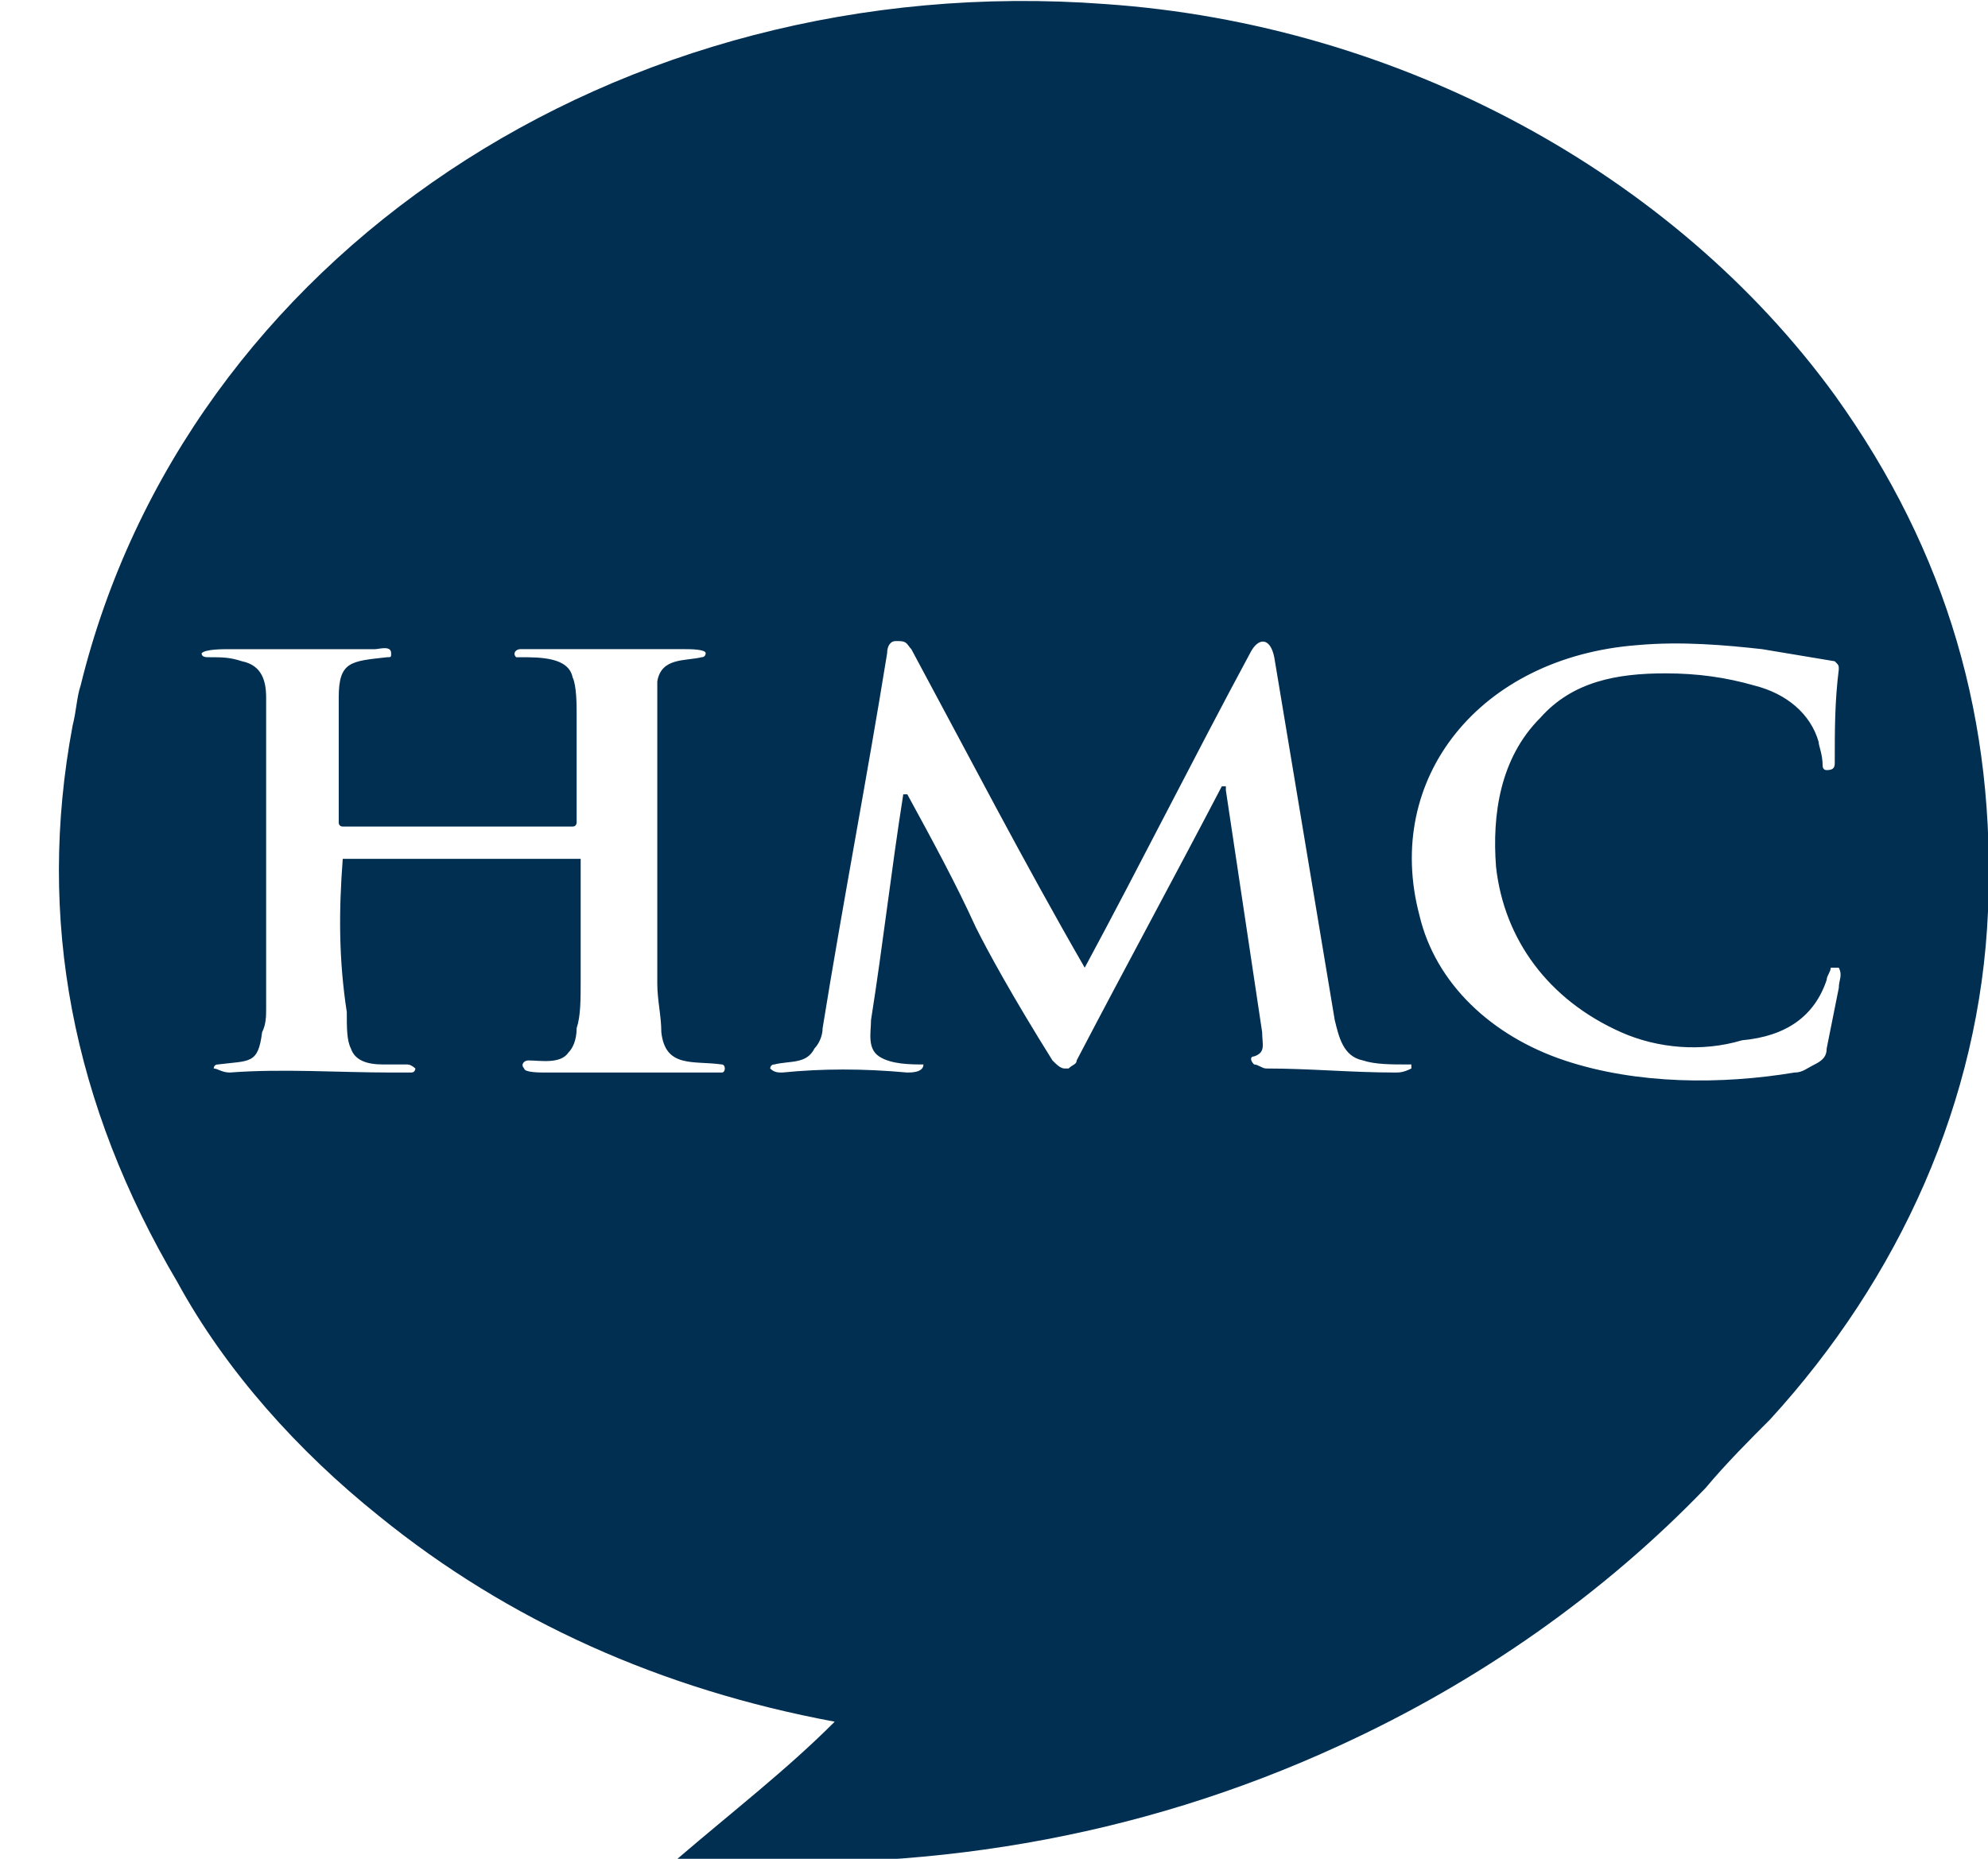
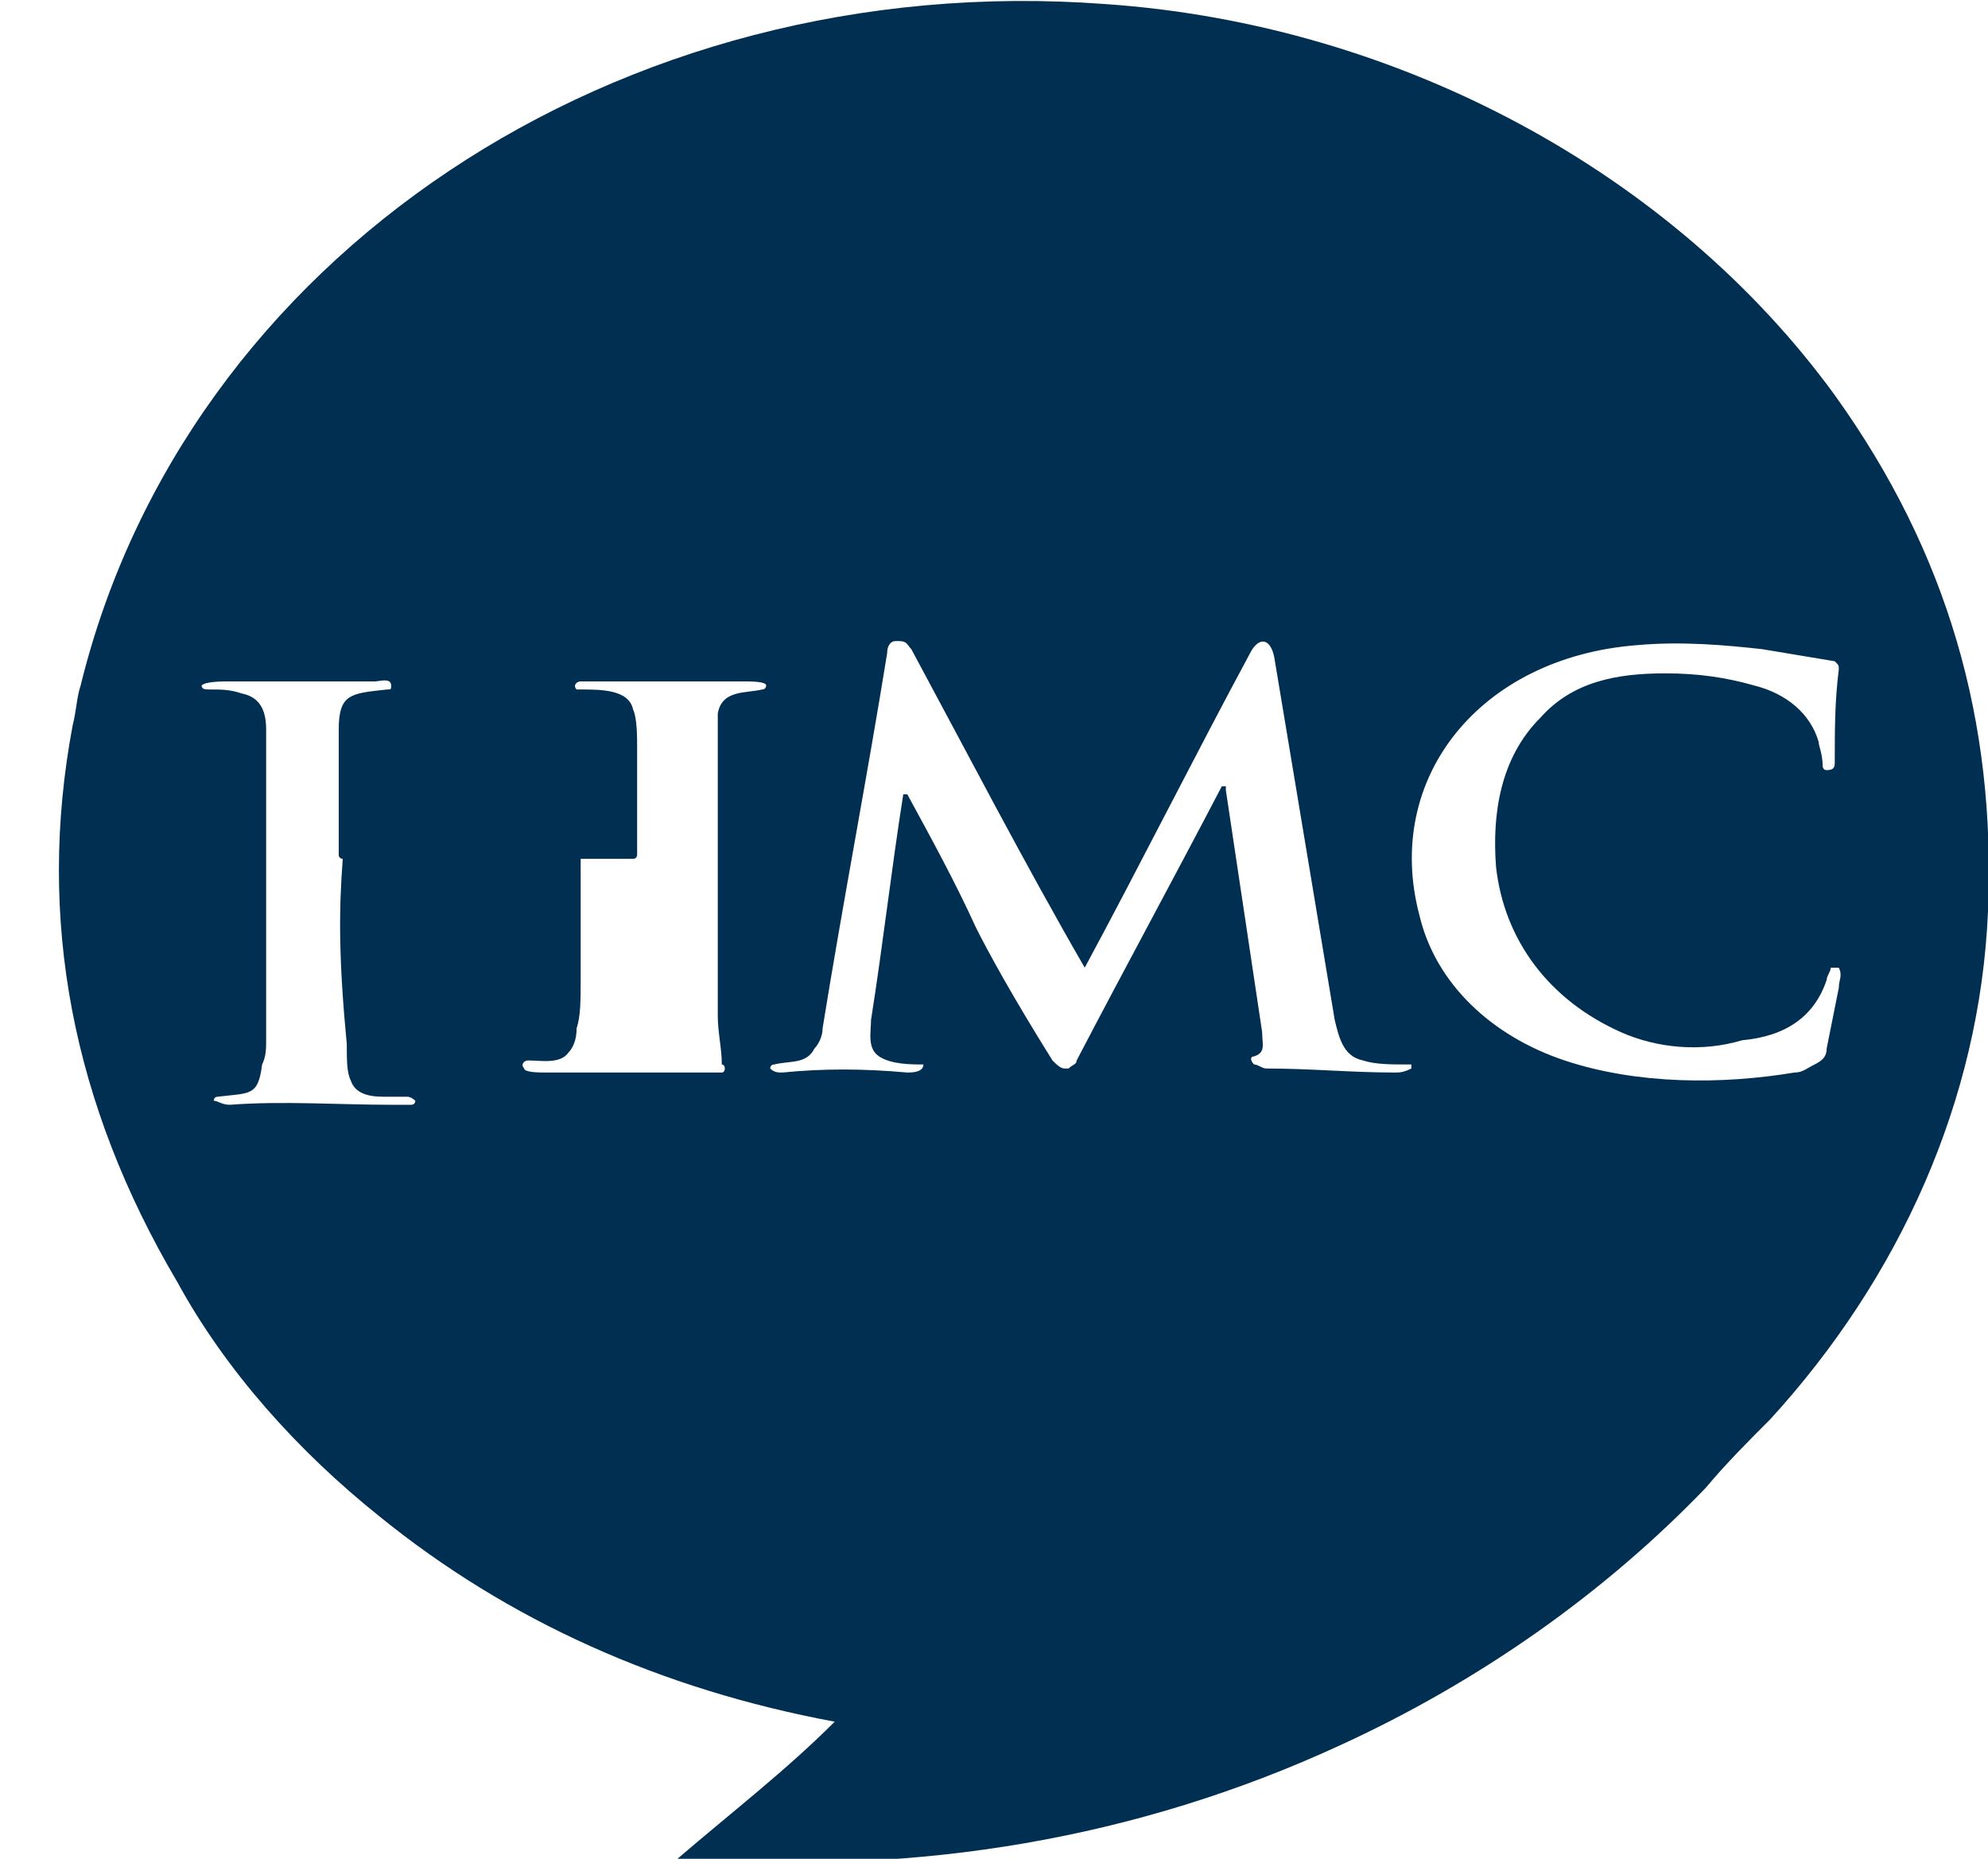
<svg xmlns="http://www.w3.org/2000/svg" version="1.1" id="a" x="0px" y="0px" viewBox="0 0 49.3 46.1" style="enable-background:new 0 0 49.3 46.1;" xml:space="preserve">
  <style type="text/css">
	.st0{fill:#002F52;}
</style>
-   <path class="st0" d="M20.7,42.7C20.7,42.7,20.7,42.6,20.7,42.7c-4.3-0.8-8.1-2.5-11.3-5.1c-2-1.6-3.8-3.6-5-5.8  C1.8,27.4,0.9,22.8,1.8,18c0.1-0.4,0.1-0.7,0.2-1C4.6,6.4,15.3-0.8,27.4,0.1c7.3,0.5,14.1,4.2,18.1,9.7c2.8,3.9,4,8.1,3.8,12.8  s-2.2,9.1-5.4,12.6c-0.5,0.5-1.1,1.1-1.6,1.7c-2.5,2.6-5.6,4.8-9.1,6.4c-5,2.3-10.4,3.2-16,2.8c-0.2,0-0.3,0-0.4,0c0,0,0,0,0,0  C18.2,44.9,19.5,43.9,20.7,42.7L20.7,42.7z M26.9,24C26.9,24,26.8,24,26.9,24c-1.5-2.6-2.9-5.3-4.3-7.9c-0.1-0.1-0.1-0.2-0.3-0.2  c0,0,0,0-0.1,0c-0.1,0-0.2,0.1-0.2,0.3c-0.5,3.1-1.1,6.2-1.6,9.3c0,0.2-0.1,0.4-0.2,0.5c-0.2,0.4-0.6,0.3-1,0.4  c-0.1,0-0.1,0.1-0.1,0.1c0.1,0.1,0.2,0.1,0.3,0.1c1-0.1,2-0.1,3.1,0c0.1,0,0.4,0,0.4-0.2c0,0,0,0,0,0c-0.3,0-0.8,0-1.1-0.2  c-0.3-0.2-0.2-0.6-0.2-0.9c0.3-1.9,0.5-3.7,0.8-5.6c0,0,0,0,0.1,0c0,0,0,0,0,0c0.6,1.1,1.2,2.2,1.7,3.3c0.3,0.6,0.9,1.7,1.9,3.3  c0.1,0.1,0.2,0.2,0.3,0.2c0,0,0,0,0.1,0c0.1-0.1,0.2-0.1,0.2-0.2c1.2-2.3,2.4-4.5,3.6-6.8c0,0,0,0,0.1,0c0,0,0,0,0,0.1  c0.3,2,0.6,4,0.9,6c0,0.3,0.1,0.5-0.2,0.6c-0.1,0-0.1,0.1,0,0.2c0.1,0,0.2,0.1,0.3,0.1c1.1,0,2.1,0.1,3.2,0.1c0.1,0,0.2,0,0.4-0.1  c0,0,0,0,0,0v-0.1c0,0,0,0-0.1,0c-0.4,0-0.8,0-1.1-0.1c-0.5-0.1-0.6-0.6-0.7-1c-0.5-3-1-6-1.5-9c-0.1-0.5-0.4-0.5-0.6-0.1  C29.6,18.8,28.3,21.4,26.9,24L26.9,24z M40.2,25.6c-1.8-0.8-2.9-2.3-3.1-4.1c-0.1-1.3,0.1-2.7,1.1-3.7c0.8-0.9,1.9-1.1,3.1-1.1  c0.8,0,1.5,0.1,2.2,0.3c0.8,0.2,1.4,0.7,1.6,1.4c0,0.1,0.1,0.3,0.1,0.6c0,0,0,0.1,0.1,0.1c0.2,0,0.2-0.1,0.2-0.2  c0-0.8,0-1.5,0.1-2.3c0-0.1,0-0.1-0.1-0.2c-0.6-0.1-1.2-0.2-1.8-0.3c-0.9-0.1-2-0.2-3.1-0.1c-3.9,0.3-6.3,3.3-5.4,6.7  c0.4,1.7,1.8,3,3.6,3.6c1.8,0.6,3.9,0.6,5.7,0.3c0.2,0,0.3-0.1,0.5-0.2c0.2-0.1,0.3-0.2,0.3-0.4c0.1-0.5,0.2-1,0.3-1.5  c0-0.2,0.1-0.3,0-0.5c0,0,0,0,0,0c-0.1,0-0.1,0-0.2,0c0,0,0,0,0,0c0,0.1-0.1,0.2-0.1,0.3c-0.3,0.9-1,1.4-2.1,1.5  C42.2,26.1,41.1,26,40.2,25.6L40.2,25.6z M8.5,21.3h5.9c0,0,0,0,0,0c0,1,0,2,0,3c0,0.5,0,0.9-0.1,1.2c0,0.3-0.1,0.5-0.2,0.6  c-0.2,0.3-0.7,0.2-1,0.2c-0.1,0-0.2,0.1-0.1,0.2c0,0.1,0.4,0.1,0.5,0.1c0.8,0,1.5,0,2.3,0c0.6,0,1.2,0,1.8,0c0.1,0,0.2,0,0.3,0  c0.1,0,0.1-0.2,0-0.2c-0.7-0.1-1.4,0.1-1.5-0.8c0-0.4-0.1-0.8-0.1-1.2c0-2.2,0-4.5,0-6.8c0-0.2,0-0.5,0-0.7c0.1-0.6,0.7-0.5,1.1-0.6  c0.1,0,0.1-0.1,0.1-0.1c0-0.1-0.4-0.1-0.5-0.1c-1.1,0-2.2,0-3.3,0c-0.3,0-0.6,0-0.8,0c-0.1,0-0.2,0.1-0.1,0.2c0,0,0,0,0.1,0  c0.5,0,1.2,0,1.3,0.5c0.1,0.2,0.1,0.7,0.1,0.9c0,0.9,0,1.8,0,2.7c0,0,0,0.1-0.1,0.1H8.5c0,0-0.1,0-0.1-0.1c0-1,0-2.1,0-3.1  c0-0.9,0.3-0.9,1.2-1c0.1,0,0.1,0,0.1-0.1c0-0.2-0.3-0.1-0.4-0.1c-1.2,0-2.4,0-3.6,0c-0.2,0-0.6,0-0.7,0.1c0,0,0,0,0,0  c0,0.1,0.1,0.1,0.2,0.1c0.3,0,0.5,0,0.8,0.1c0.5,0.1,0.6,0.5,0.6,0.9c0,2.9,0,5.4,0,7.7c0,0.2,0,0.4-0.1,0.6  c-0.1,0.8-0.3,0.7-1.1,0.8c-0.1,0-0.1,0.1-0.1,0.1c0,0,0,0,0,0c0.1,0,0.2,0.1,0.4,0.1c1.3-0.1,2.7,0,4,0c0.2,0,0.3,0,0.5,0  c0.1,0,0.1-0.1,0.1-0.1c0,0-0.1-0.1-0.2-0.1c-0.2,0-0.4,0-0.6,0c-0.4,0-0.7-0.1-0.8-0.4c-0.1-0.2-0.1-0.5-0.1-0.9  C8.4,23.8,8.4,22.6,8.5,21.3C8.4,21.3,8.4,21.3,8.5,21.3L8.5,21.3z" />
+   <path class="st0" d="M20.7,42.7C20.7,42.7,20.7,42.6,20.7,42.7c-4.3-0.8-8.1-2.5-11.3-5.1c-2-1.6-3.8-3.6-5-5.8  C1.8,27.4,0.9,22.8,1.8,18c0.1-0.4,0.1-0.7,0.2-1C4.6,6.4,15.3-0.8,27.4,0.1c7.3,0.5,14.1,4.2,18.1,9.7c2.8,3.9,4,8.1,3.8,12.8  s-2.2,9.1-5.4,12.6c-0.5,0.5-1.1,1.1-1.6,1.7c-2.5,2.6-5.6,4.8-9.1,6.4c-5,2.3-10.4,3.2-16,2.8c-0.2,0-0.3,0-0.4,0c0,0,0,0,0,0  C18.2,44.9,19.5,43.9,20.7,42.7L20.7,42.7z M26.9,24C26.9,24,26.8,24,26.9,24c-1.5-2.6-2.9-5.3-4.3-7.9c-0.1-0.1-0.1-0.2-0.3-0.2  c0,0,0,0-0.1,0c-0.1,0-0.2,0.1-0.2,0.3c-0.5,3.1-1.1,6.2-1.6,9.3c0,0.2-0.1,0.4-0.2,0.5c-0.2,0.4-0.6,0.3-1,0.4  c-0.1,0-0.1,0.1-0.1,0.1c0.1,0.1,0.2,0.1,0.3,0.1c1-0.1,2-0.1,3.1,0c0.1,0,0.4,0,0.4-0.2c0,0,0,0,0,0c-0.3,0-0.8,0-1.1-0.2  c-0.3-0.2-0.2-0.6-0.2-0.9c0.3-1.9,0.5-3.7,0.8-5.6c0,0,0,0,0.1,0c0,0,0,0,0,0c0.6,1.1,1.2,2.2,1.7,3.3c0.3,0.6,0.9,1.7,1.9,3.3  c0.1,0.1,0.2,0.2,0.3,0.2c0,0,0,0,0.1,0c0.1-0.1,0.2-0.1,0.2-0.2c1.2-2.3,2.4-4.5,3.6-6.8c0,0,0,0,0.1,0c0,0,0,0,0,0.1  c0.3,2,0.6,4,0.9,6c0,0.3,0.1,0.5-0.2,0.6c-0.1,0-0.1,0.1,0,0.2c0.1,0,0.2,0.1,0.3,0.1c1.1,0,2.1,0.1,3.2,0.1c0.1,0,0.2,0,0.4-0.1  c0,0,0,0,0,0v-0.1c0,0,0,0-0.1,0c-0.4,0-0.8,0-1.1-0.1c-0.5-0.1-0.6-0.6-0.7-1c-0.5-3-1-6-1.5-9c-0.1-0.5-0.4-0.5-0.6-0.1  C29.6,18.8,28.3,21.4,26.9,24L26.9,24z M40.2,25.6c-1.8-0.8-2.9-2.3-3.1-4.1c-0.1-1.3,0.1-2.7,1.1-3.7c0.8-0.9,1.9-1.1,3.1-1.1  c0.8,0,1.5,0.1,2.2,0.3c0.8,0.2,1.4,0.7,1.6,1.4c0,0.1,0.1,0.3,0.1,0.6c0,0,0,0.1,0.1,0.1c0.2,0,0.2-0.1,0.2-0.2  c0-0.8,0-1.5,0.1-2.3c0-0.1,0-0.1-0.1-0.2c-0.6-0.1-1.2-0.2-1.8-0.3c-0.9-0.1-2-0.2-3.1-0.1c-3.9,0.3-6.3,3.3-5.4,6.7  c0.4,1.7,1.8,3,3.6,3.6c1.8,0.6,3.9,0.6,5.7,0.3c0.2,0,0.3-0.1,0.5-0.2c0.2-0.1,0.3-0.2,0.3-0.4c0.1-0.5,0.2-1,0.3-1.5  c0-0.2,0.1-0.3,0-0.5c0,0,0,0,0,0c-0.1,0-0.1,0-0.2,0c0,0,0,0,0,0c0,0.1-0.1,0.2-0.1,0.3c-0.3,0.9-1,1.4-2.1,1.5  C42.2,26.1,41.1,26,40.2,25.6L40.2,25.6z M8.5,21.3h5.9c0,0,0,0,0,0c0,1,0,2,0,3c0,0.5,0,0.9-0.1,1.2c0,0.3-0.1,0.5-0.2,0.6  c-0.2,0.3-0.7,0.2-1,0.2c-0.1,0-0.2,0.1-0.1,0.2c0,0.1,0.4,0.1,0.5,0.1c0.8,0,1.5,0,2.3,0c0.6,0,1.2,0,1.8,0c0.1,0,0.2,0,0.3,0  c0.1,0,0.1-0.2,0-0.2c0-0.4-0.1-0.8-0.1-1.2c0-2.2,0-4.5,0-6.8c0-0.2,0-0.5,0-0.7c0.1-0.6,0.7-0.5,1.1-0.6  c0.1,0,0.1-0.1,0.1-0.1c0-0.1-0.4-0.1-0.5-0.1c-1.1,0-2.2,0-3.3,0c-0.3,0-0.6,0-0.8,0c-0.1,0-0.2,0.1-0.1,0.2c0,0,0,0,0.1,0  c0.5,0,1.2,0,1.3,0.5c0.1,0.2,0.1,0.7,0.1,0.9c0,0.9,0,1.8,0,2.7c0,0,0,0.1-0.1,0.1H8.5c0,0-0.1,0-0.1-0.1c0-1,0-2.1,0-3.1  c0-0.9,0.3-0.9,1.2-1c0.1,0,0.1,0,0.1-0.1c0-0.2-0.3-0.1-0.4-0.1c-1.2,0-2.4,0-3.6,0c-0.2,0-0.6,0-0.7,0.1c0,0,0,0,0,0  c0,0.1,0.1,0.1,0.2,0.1c0.3,0,0.5,0,0.8,0.1c0.5,0.1,0.6,0.5,0.6,0.9c0,2.9,0,5.4,0,7.7c0,0.2,0,0.4-0.1,0.6  c-0.1,0.8-0.3,0.7-1.1,0.8c-0.1,0-0.1,0.1-0.1,0.1c0,0,0,0,0,0c0.1,0,0.2,0.1,0.4,0.1c1.3-0.1,2.7,0,4,0c0.2,0,0.3,0,0.5,0  c0.1,0,0.1-0.1,0.1-0.1c0,0-0.1-0.1-0.2-0.1c-0.2,0-0.4,0-0.6,0c-0.4,0-0.7-0.1-0.8-0.4c-0.1-0.2-0.1-0.5-0.1-0.9  C8.4,23.8,8.4,22.6,8.5,21.3C8.4,21.3,8.4,21.3,8.5,21.3L8.5,21.3z" />
</svg>